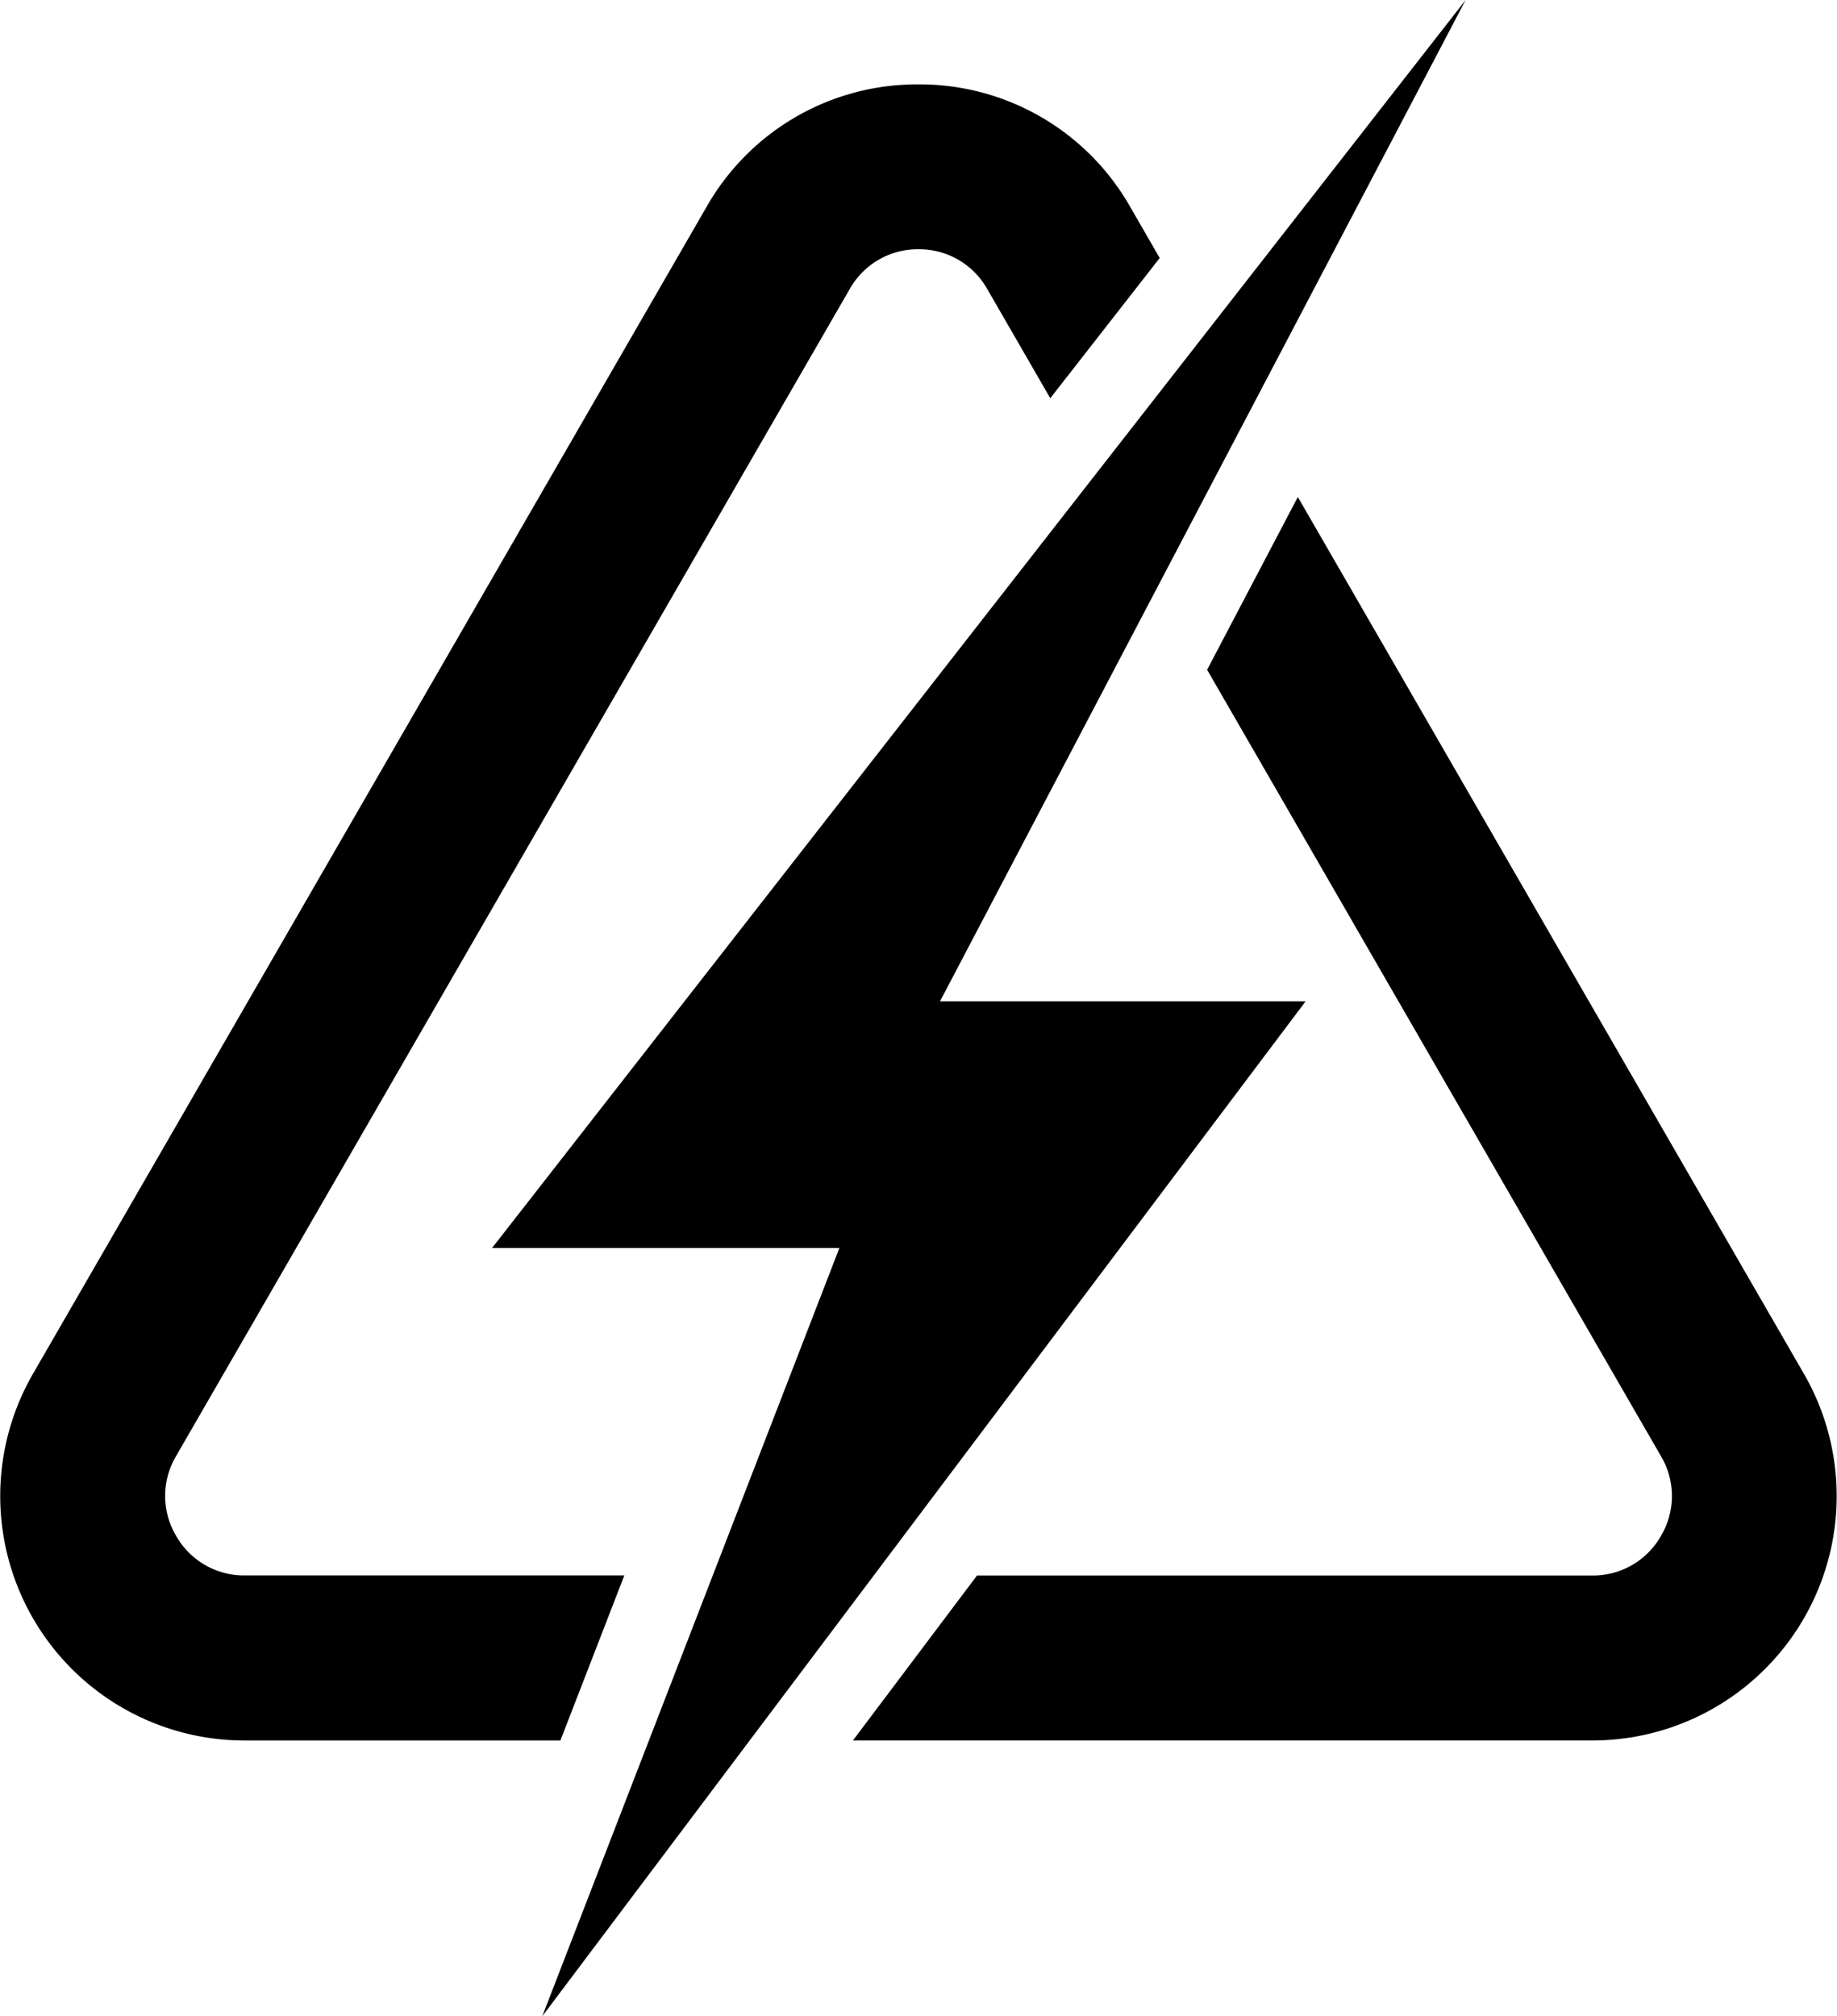
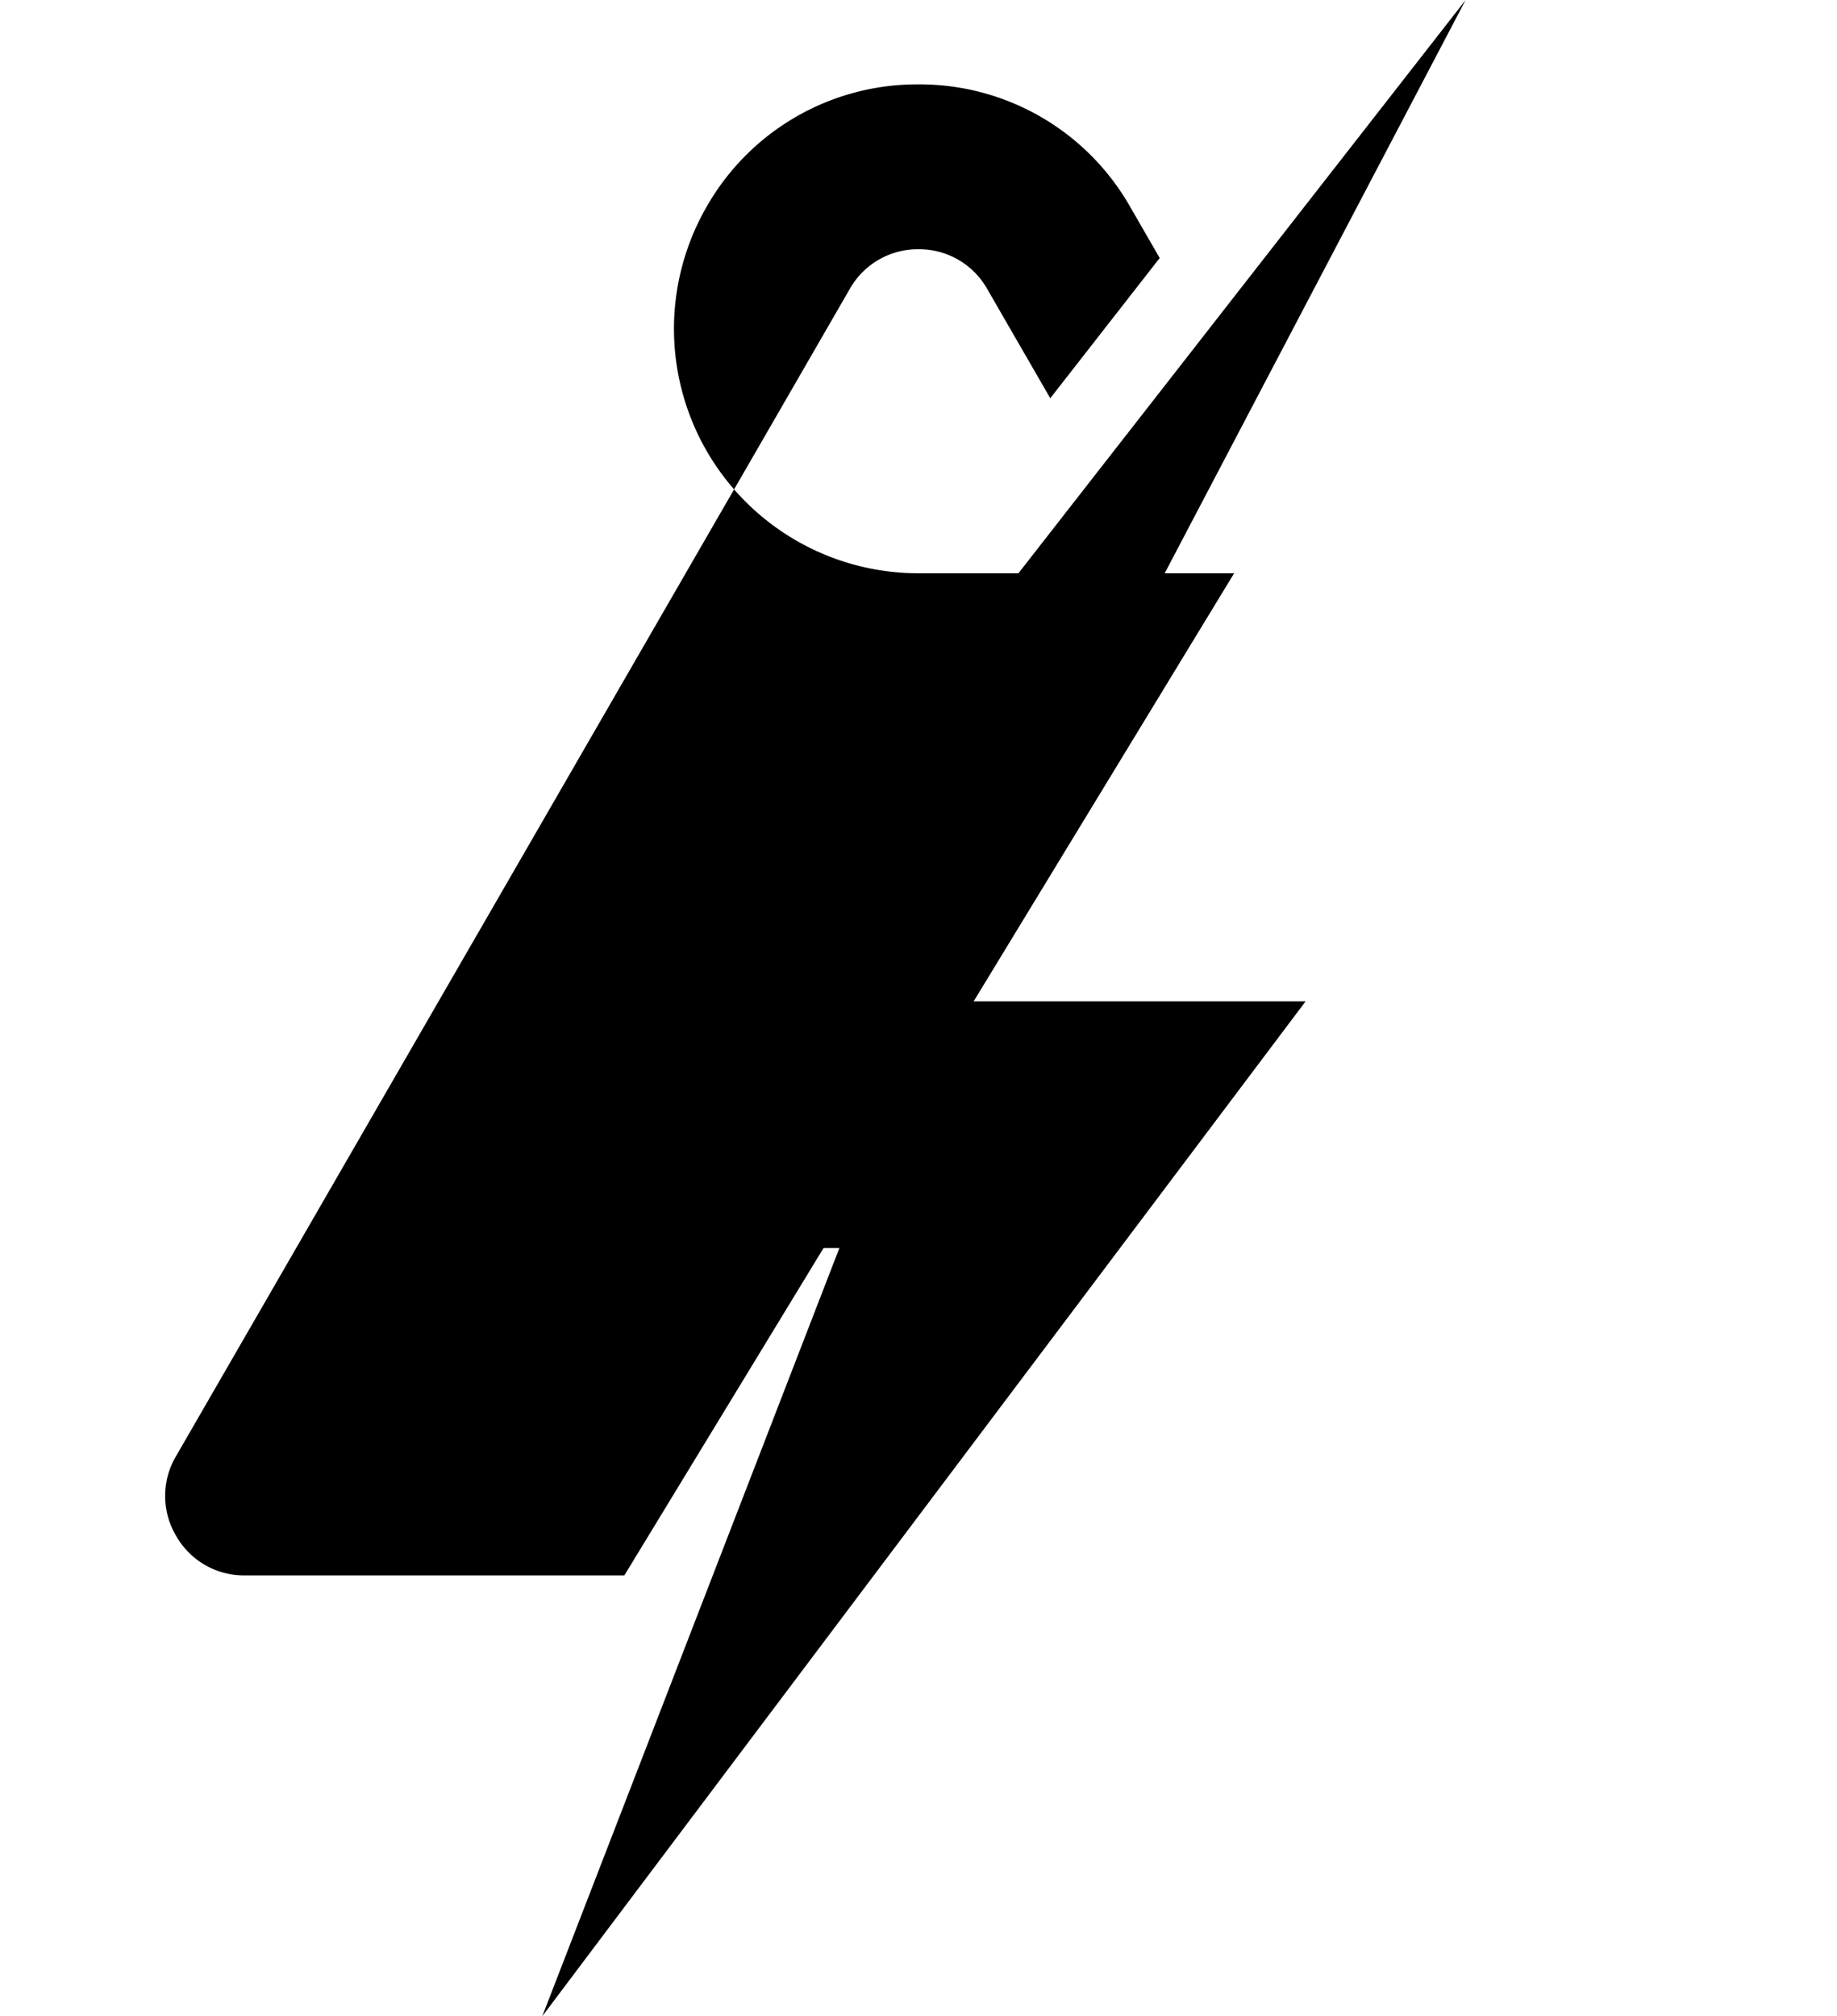
<svg xmlns="http://www.w3.org/2000/svg" width="66.827" height="73.325" viewBox="0 0 66.827 73.325">
  <g id="グループ_616" data-name="グループ 616" transform="translate(-3025.603 2140.33)">
    <path id="パス_1263" data-name="パス 1263" d="M3078.92-2140.33l-35.418,45.392h12.636L3045.331-2067l27.767-36.91h-13.3Z" />
    <g id="グループ_615" data-name="グループ 615">
-       <path id="パス_1264" data-name="パス 1264" d="M3091.225-2090.367l-18.409-31.887-3.3,6.284,5.228,9.056.114.2,11.171,19.35a2.839,2.839,0,0,1,0,2.89,2.839,2.839,0,0,1-2.5,1.446h-22.384l-4.514,6h26.9A8.89,8.89,0,0,0,3091.225-2090.367Z" />
-       <path id="パス_1265" data-name="パス 1265" d="M3048.315-2083.031h-13.809a2.839,2.839,0,0,1-2.5-1.446,2.839,2.839,0,0,1,0-2.89l24.51-42.453a2.84,2.84,0,0,1,2.5-1.445,2.842,2.842,0,0,1,2.5,1.445l2.294,3.974,3.981-5.1-1.079-1.87a8.81,8.81,0,0,0-7.7-4.445,8.808,8.808,0,0,0-7.7,4.445l-24.51,42.453a8.891,8.891,0,0,0,7.7,13.336h11.487Z" />
+       <path id="パス_1265" data-name="パス 1265" d="M3048.315-2083.031h-13.809a2.839,2.839,0,0,1-2.5-1.446,2.839,2.839,0,0,1,0-2.89l24.51-42.453a2.84,2.84,0,0,1,2.5-1.445,2.842,2.842,0,0,1,2.5,1.445l2.294,3.974,3.981-5.1-1.079-1.87a8.81,8.81,0,0,0-7.7-4.445,8.808,8.808,0,0,0-7.7,4.445a8.891,8.891,0,0,0,7.7,13.336h11.487Z" />
    </g>
  </g>
</svg>